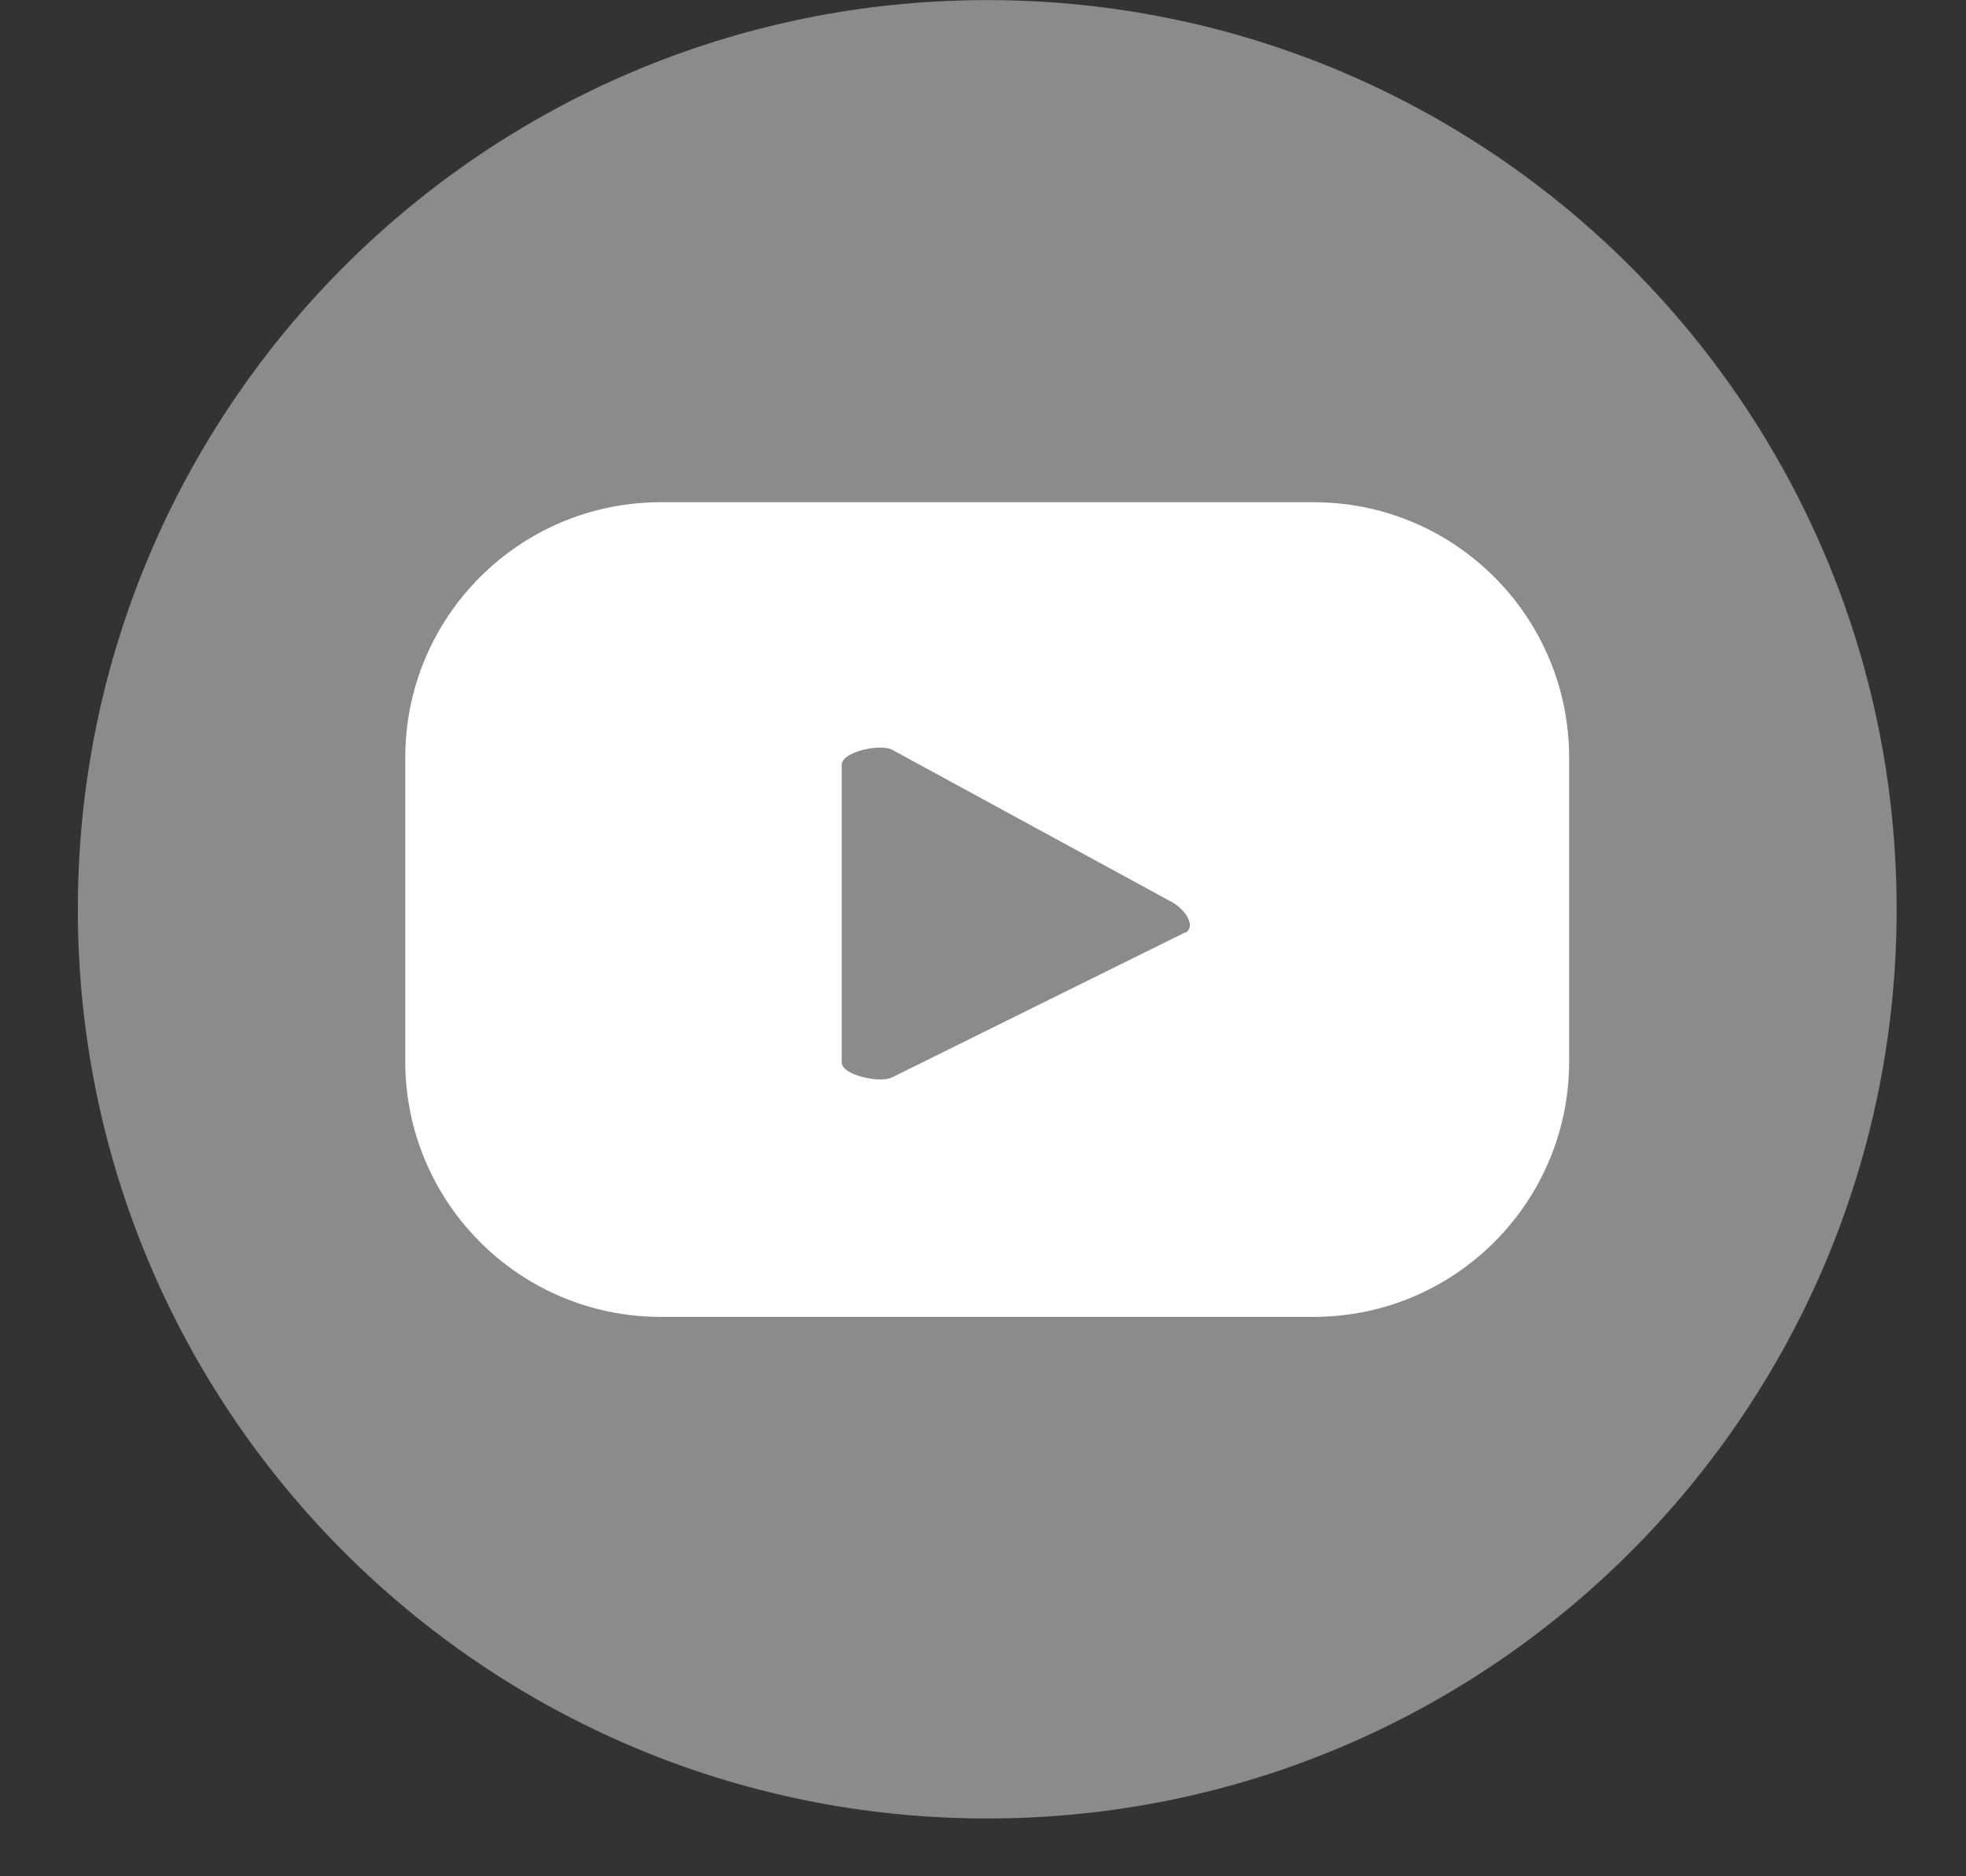
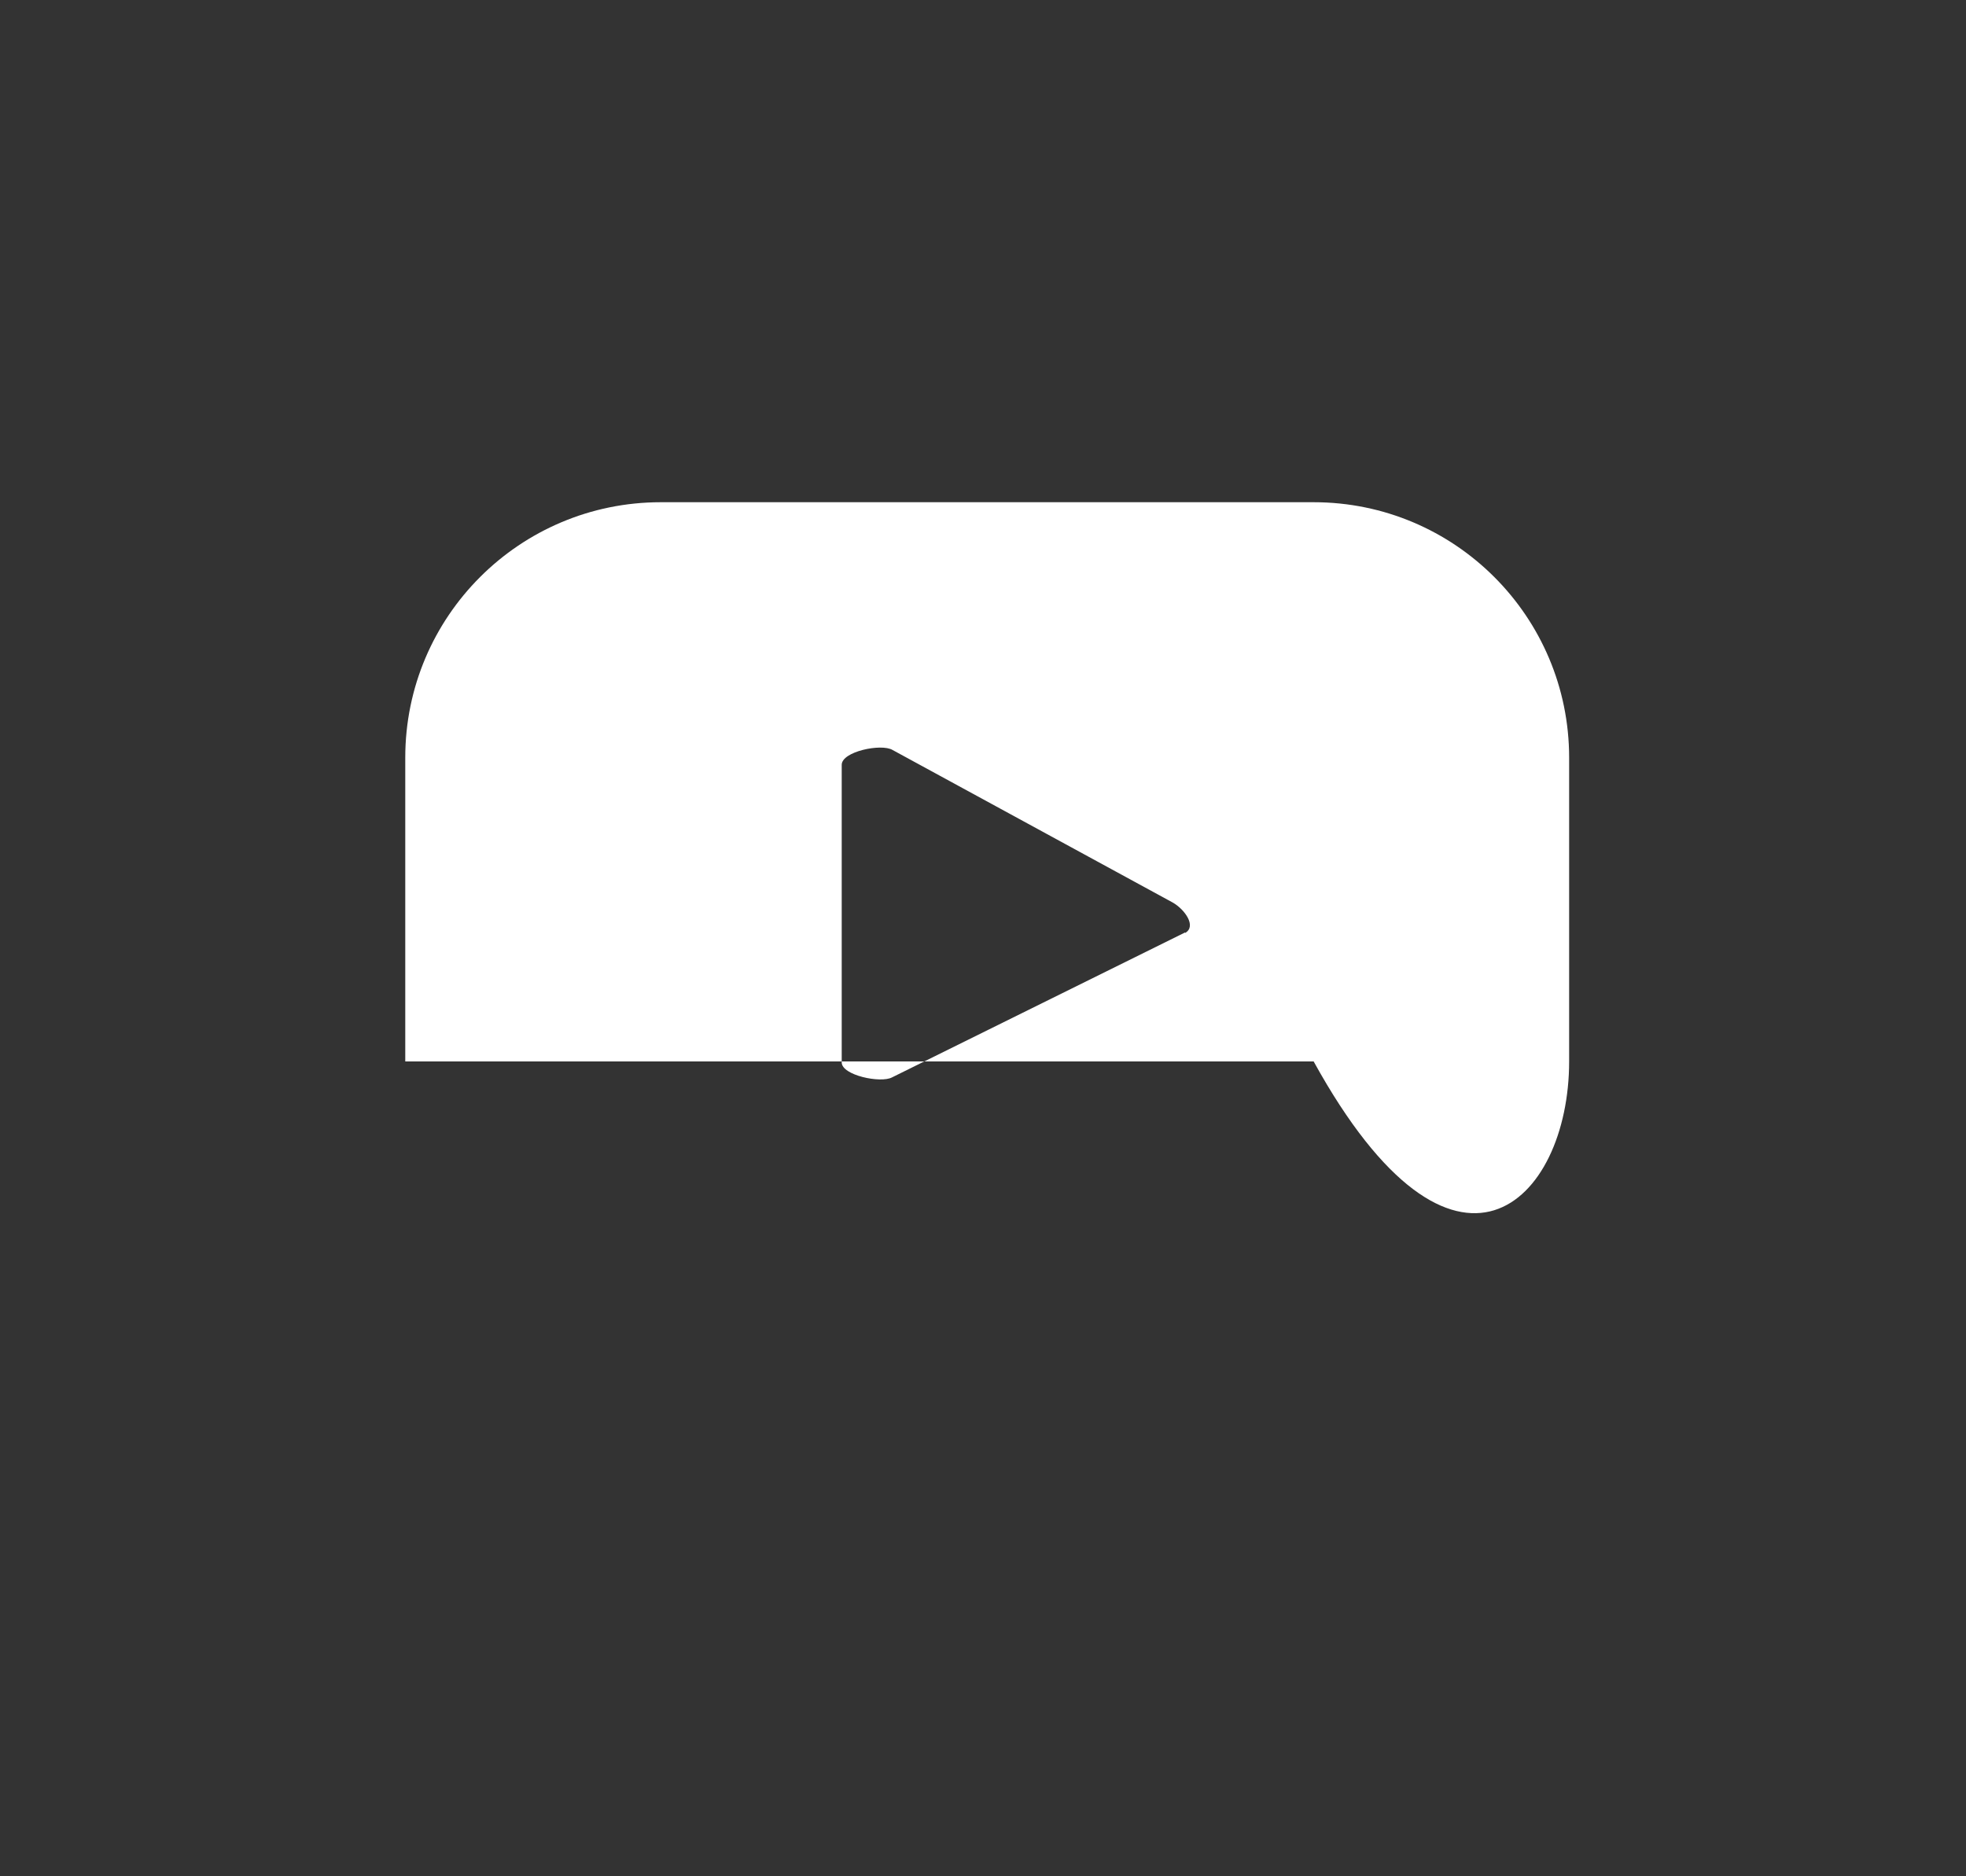
<svg xmlns="http://www.w3.org/2000/svg" width="22" height="21" viewBox="0 0 22 21" fill="none">
  <rect x="0" y="0" width="22" height="21" fill="#333333" stroke="none" />
-   <path d="M11.047 20.353C16.668 20.353 21.224 15.797 21.224 10.177C21.224 4.557 16.668 0.001 11.047 0.001C5.427 0.001 0.871 4.557 0.871 10.177C0.871 15.797 5.427 20.353 11.047 20.353Z" fill="#8B8B8B" />
-   <path d="M17.559 8.48C17.559 6.904 16.282 5.621 14.7 5.621H7.394C5.818 5.621 4.535 6.898 4.535 8.48V11.88C4.535 13.456 5.812 14.739 7.394 14.739H14.7C16.276 14.739 17.559 13.462 17.559 11.88V8.48ZM13.262 10.436L9.983 12.058C9.856 12.127 9.419 12.035 9.419 11.891V8.56C9.419 8.411 9.862 8.319 9.988 8.394L13.124 10.102C13.256 10.177 13.394 10.367 13.262 10.442V10.436Z" fill="white" />
+   <path d="M17.559 8.48C17.559 6.904 16.282 5.621 14.7 5.621H7.394C5.818 5.621 4.535 6.898 4.535 8.48V11.88H14.7C16.276 14.739 17.559 13.462 17.559 11.88V8.48ZM13.262 10.436L9.983 12.058C9.856 12.127 9.419 12.035 9.419 11.891V8.56C9.419 8.411 9.862 8.319 9.988 8.394L13.124 10.102C13.256 10.177 13.394 10.367 13.262 10.442V10.436Z" fill="white" />
</svg>